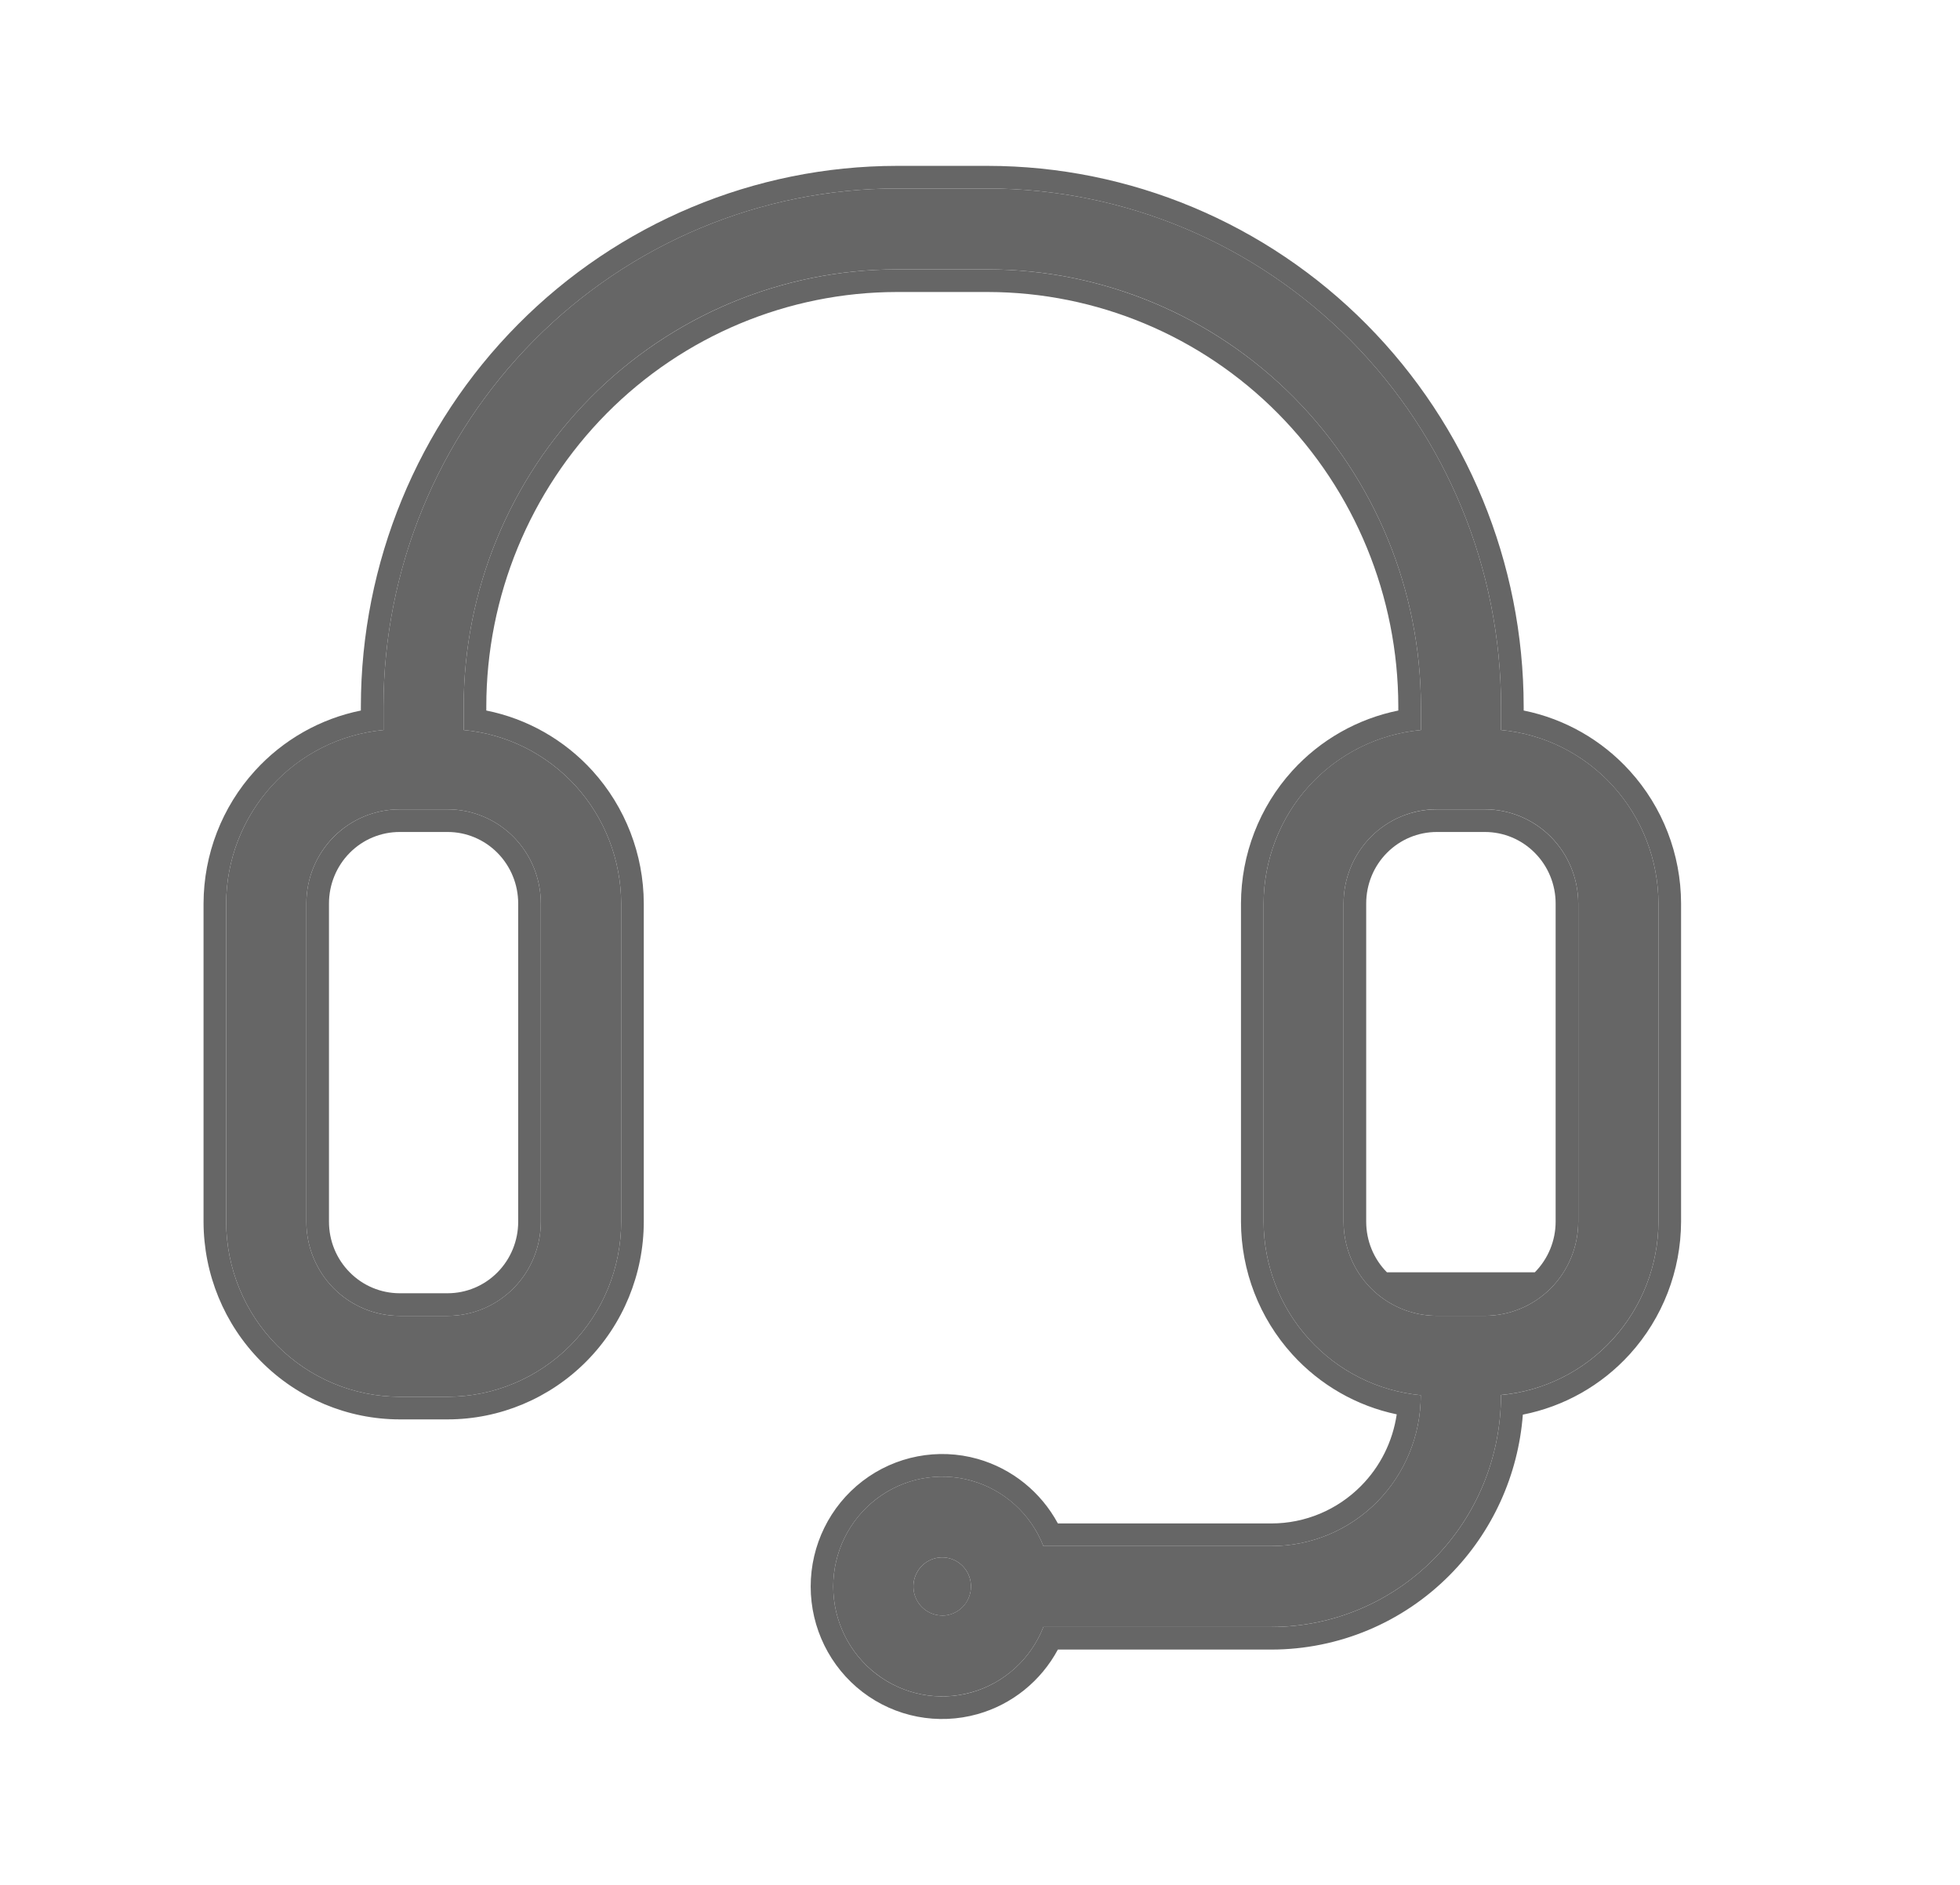
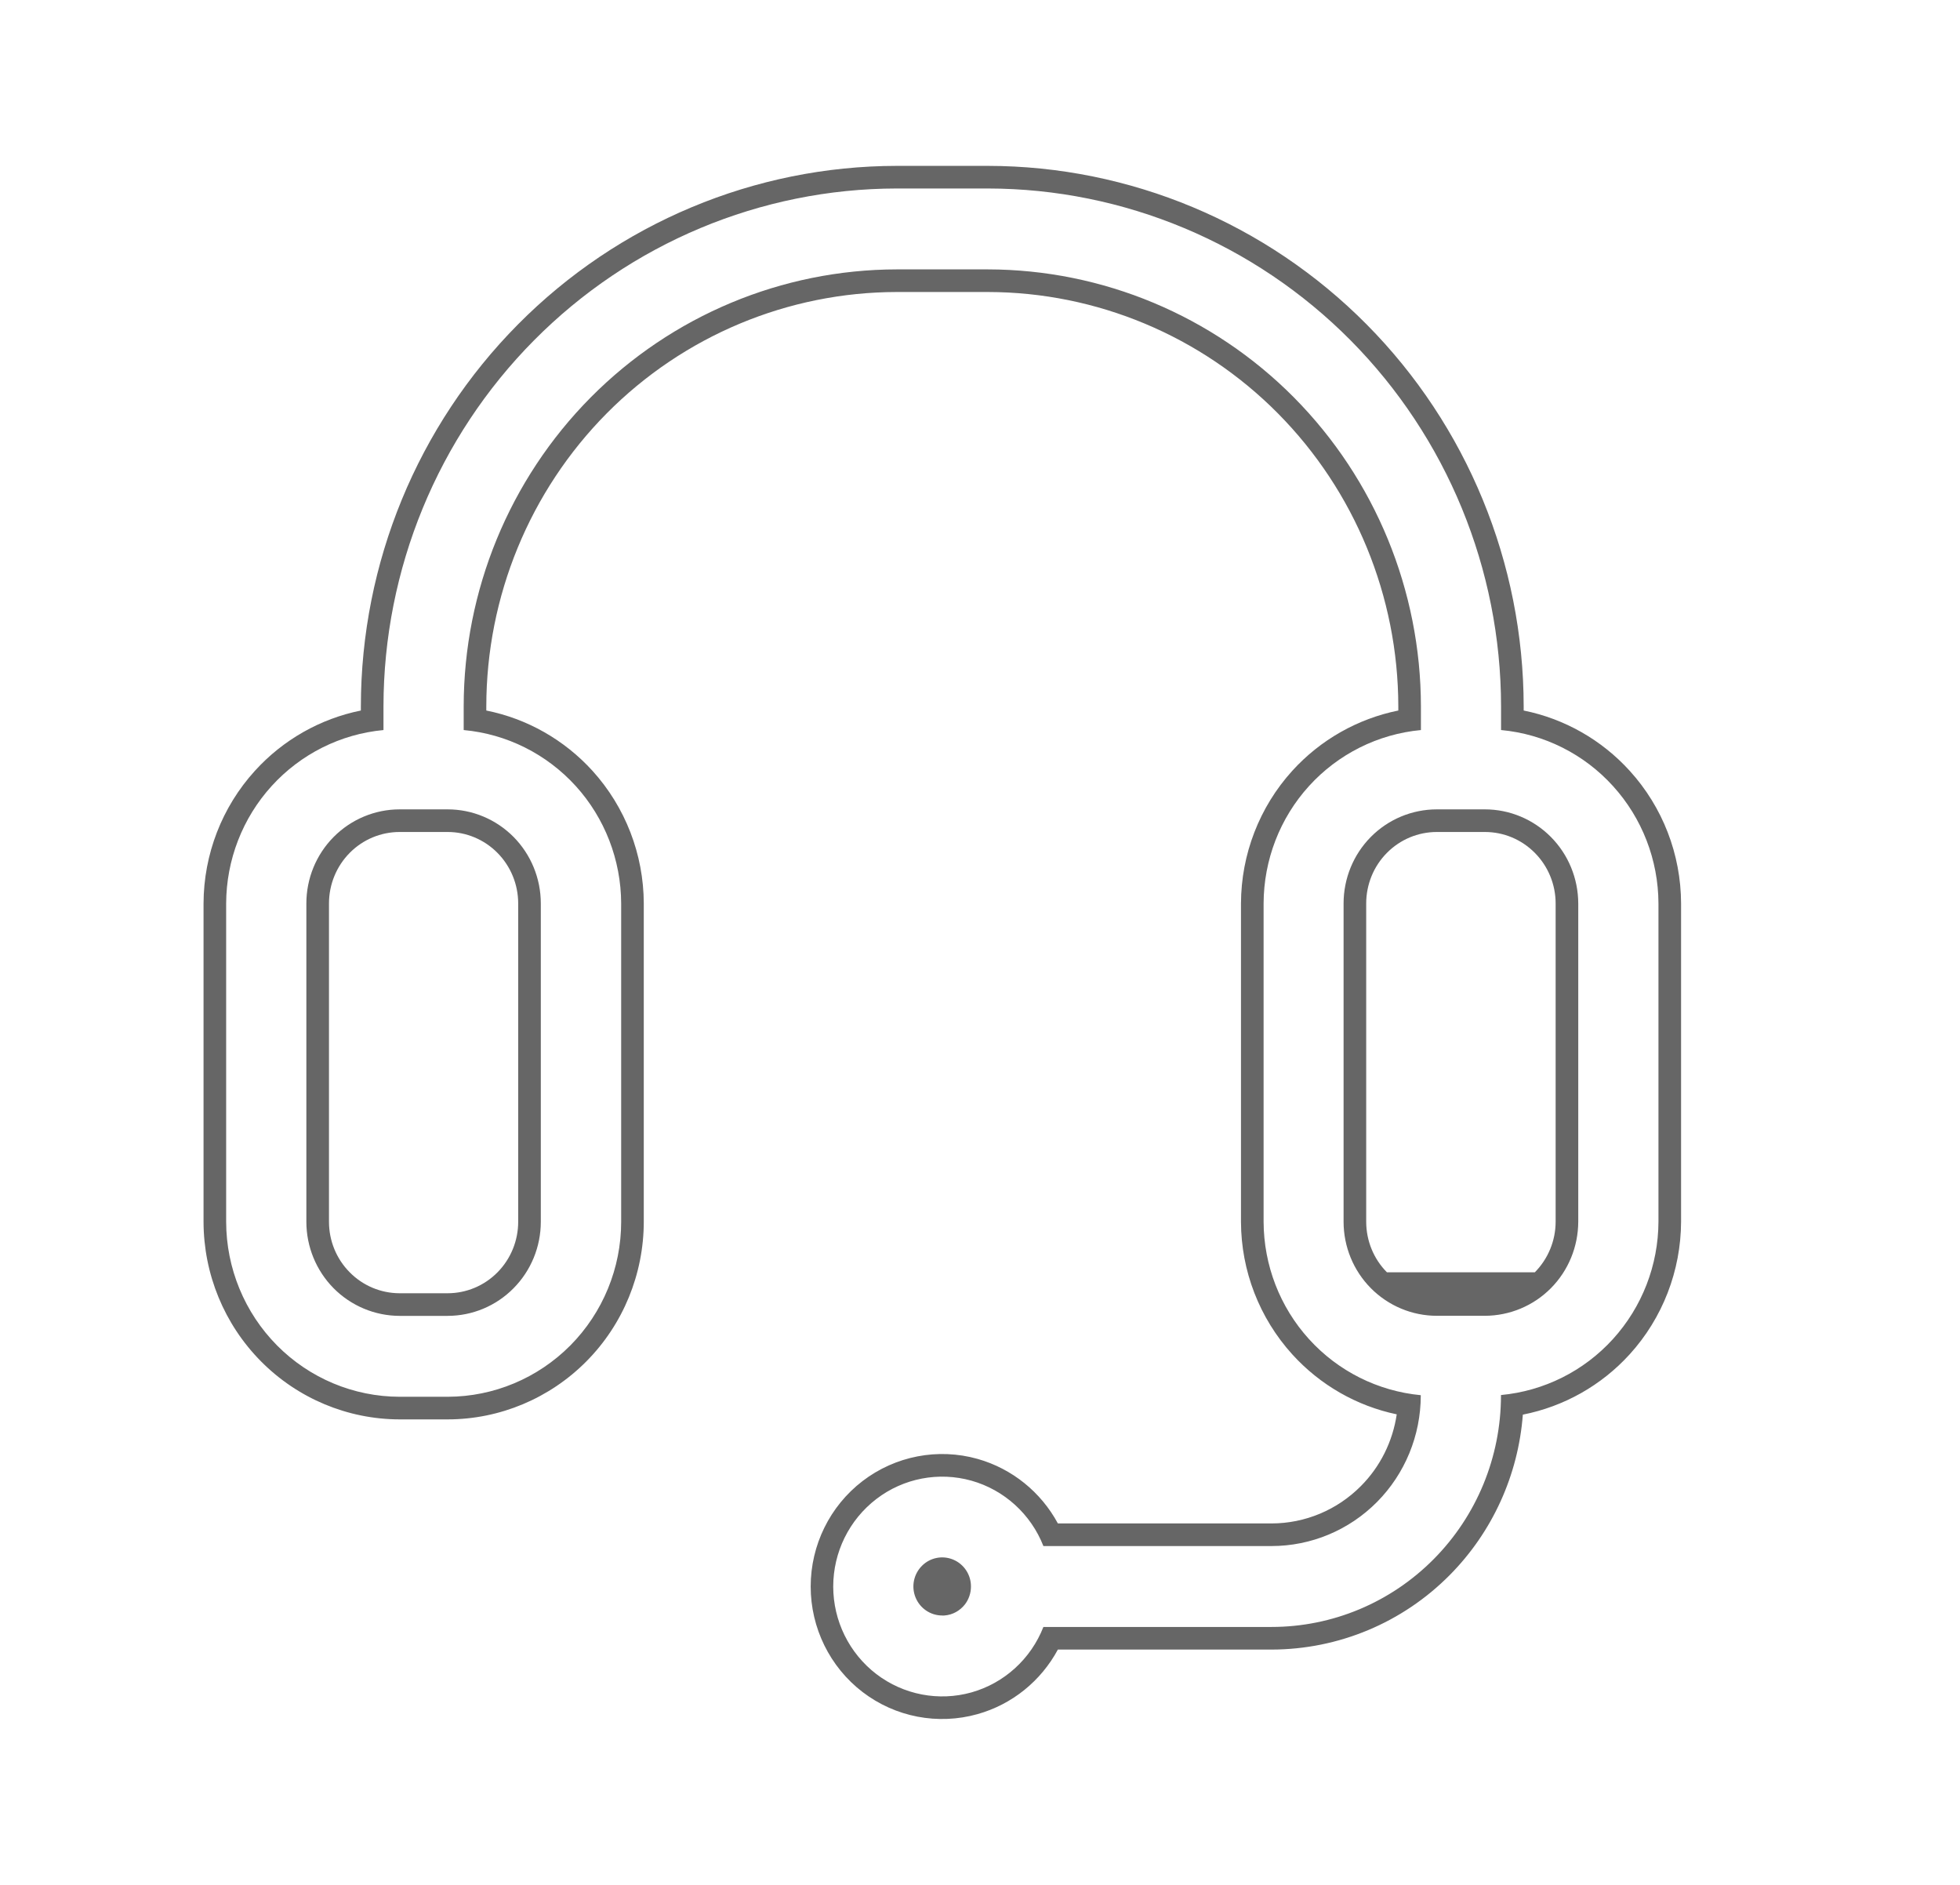
<svg xmlns="http://www.w3.org/2000/svg" width="26" height="25" viewBox="0 0 26 25" fill="none">
-   <path d="M19.912 9.683V9.368C19.91 7.547 19.192 5.801 17.916 4.514C16.64 3.226 14.909 2.502 13.104 2.5H11.896C10.09 2.502 8.36 3.226 7.084 4.514C5.807 5.802 5.089 7.547 5.087 9.368V9.683C4.518 9.735 3.989 10 3.603 10.425C3.217 10.851 3.002 11.406 3 11.983V16.205C3.001 16.82 3.244 17.41 3.675 17.845C4.106 18.28 4.691 18.525 5.301 18.526H5.939C6.549 18.525 7.134 18.28 7.566 17.845C7.997 17.41 8.24 16.82 8.24 16.205V11.983C8.238 11.406 8.023 10.85 7.637 10.425C7.25 10 6.721 9.735 6.151 9.683V9.368C6.152 7.832 6.758 6.359 7.835 5.272C8.912 4.185 10.373 3.574 11.896 3.573H13.104C14.627 3.574 16.088 4.185 17.165 5.272C18.242 6.359 18.847 7.832 18.849 9.368V9.683C18.28 9.735 17.75 10 17.364 10.425C16.978 10.851 16.764 11.406 16.762 11.983V16.205C16.764 16.781 16.978 17.336 17.364 17.761C17.749 18.186 18.278 18.451 18.847 18.505V18.511C18.846 19.04 18.637 19.547 18.266 19.922C17.895 20.296 17.392 20.506 16.867 20.506H13.841C13.675 20.082 13.322 19.761 12.887 19.639C12.452 19.516 11.985 19.606 11.625 19.882C11.265 20.157 11.053 20.587 11.053 21.043C11.053 21.498 11.265 21.928 11.625 22.203C11.985 22.479 12.452 22.569 12.887 22.446C13.322 22.324 13.675 22.003 13.841 21.579H16.868C17.675 21.578 18.448 21.255 19.018 20.68C19.589 20.104 19.91 19.325 19.911 18.511V18.502C20.48 18.45 21.01 18.186 21.396 17.76C21.783 17.335 21.998 16.779 22 16.202V11.982C21.998 11.406 21.783 10.851 21.397 10.425C21.011 10 20.482 9.735 19.913 9.683L19.912 9.683ZM7.174 11.983V16.205C7.174 16.536 7.044 16.853 6.812 17.087C6.58 17.321 6.265 17.453 5.937 17.453H5.299H5.299C4.971 17.452 4.657 17.32 4.425 17.086C4.194 16.852 4.064 16.535 4.064 16.205V11.983C4.064 11.652 4.194 11.335 4.426 11.1C4.658 10.867 4.973 10.735 5.301 10.735H5.939C6.267 10.735 6.581 10.867 6.813 11.101C7.044 11.335 7.174 11.652 7.174 11.983ZM12.5 21.427C12.345 21.427 12.205 21.334 12.146 21.189C12.086 21.045 12.119 20.879 12.229 20.769C12.338 20.659 12.502 20.626 12.645 20.686C12.788 20.746 12.881 20.887 12.88 21.043C12.88 21.255 12.71 21.427 12.5 21.428V21.427ZM20.936 16.204C20.935 16.535 20.805 16.852 20.573 17.086C20.341 17.32 20.026 17.451 19.698 17.452H19.06C18.732 17.452 18.417 17.32 18.185 17.086C17.953 16.852 17.823 16.534 17.823 16.204V11.982C17.823 11.652 17.953 11.334 18.185 11.1C18.417 10.866 18.732 10.734 19.06 10.734H19.698C20.026 10.735 20.341 10.866 20.573 11.1C20.805 11.334 20.935 11.652 20.936 11.982V16.204Z" fill="#666666" />
  <path fill-rule="evenodd" clip-rule="evenodd" d="M19.912 9.368V9.683H19.914C20.483 9.736 21.012 10.001 21.397 10.426C21.783 10.851 21.998 11.406 22 11.983V16.203C21.998 16.78 21.783 17.335 21.396 17.761C21.01 18.186 20.48 18.45 19.911 18.503V18.511C19.91 19.325 19.589 20.105 19.018 20.68C18.448 21.255 17.675 21.579 16.868 21.579H13.841C13.675 22.003 13.322 22.324 12.887 22.447C12.452 22.569 11.985 22.479 11.625 22.204C11.265 21.928 11.053 21.498 11.053 21.043C11.053 20.587 11.265 20.158 11.625 19.882C11.985 19.606 12.452 19.517 12.887 19.639C13.322 19.762 13.675 20.083 13.841 20.506H16.867C17.392 20.506 17.895 20.296 18.266 19.922C18.637 19.548 18.846 19.041 18.847 18.511V18.505C18.278 18.451 17.749 18.186 17.364 17.761C16.978 17.336 16.764 16.781 16.762 16.205V11.983C16.764 11.406 16.978 10.851 17.364 10.426C17.75 10.001 18.28 9.736 18.849 9.683V9.368C18.847 7.832 18.242 6.359 17.165 5.272C16.088 4.186 14.627 3.575 13.104 3.573H11.896C10.373 3.575 8.912 4.186 7.835 5.272C6.758 6.359 6.152 7.832 6.151 9.368V9.683C6.721 9.735 7.25 10 7.637 10.425C8.023 10.85 8.238 11.406 8.24 11.983V16.205C8.24 16.82 7.997 17.41 7.566 17.845C7.134 18.28 6.549 18.525 5.939 18.526H5.301C4.691 18.525 4.106 18.28 3.675 17.845C3.244 17.41 3.001 16.82 3 16.205V11.983C3.002 11.406 3.217 10.851 3.603 10.426C3.989 10.001 4.518 9.736 5.087 9.683V9.368C5.089 7.548 5.807 5.802 7.084 4.514C8.36 3.227 10.09 2.502 11.896 2.5H13.104C14.909 2.502 16.64 3.227 17.916 4.514C19.192 5.802 19.91 7.547 19.912 9.368ZM18.129 4.303C16.797 2.959 14.989 2.202 13.104 2.2L11.896 2.2C10.01 2.202 8.203 2.959 6.871 4.303M18.129 4.303C19.461 5.647 20.21 7.469 20.212 9.368L20.212 9.424C20.752 9.533 21.245 9.812 21.619 10.224C22.056 10.705 22.298 11.331 22.3 11.982L22.3 16.203C22.298 16.854 22.055 17.482 21.619 17.962C21.242 18.377 20.744 18.656 20.201 18.763C20.14 19.564 19.798 20.319 19.231 20.891C18.605 21.523 17.755 21.878 16.868 21.879H14.033C13.809 22.295 13.427 22.606 12.968 22.735C12.442 22.883 11.877 22.775 11.442 22.442C11.008 22.109 10.754 21.591 10.754 21.043C10.754 20.494 11.008 19.977 11.442 19.644C11.877 19.311 12.442 19.202 12.968 19.35C13.427 19.48 13.809 19.791 14.033 20.206H16.867C17.311 20.206 17.738 20.028 18.053 19.71C18.31 19.452 18.475 19.118 18.528 18.759C17.997 18.648 17.511 18.37 17.142 17.963C16.706 17.482 16.464 16.856 16.462 16.206L16.462 16.205L16.462 11.983C16.464 11.332 16.706 10.705 17.142 10.224C17.516 9.812 18.01 9.533 18.549 9.424V9.369C18.547 7.911 17.973 6.514 16.952 5.483C15.931 4.453 14.547 3.875 13.104 3.873L11.896 3.873C10.453 3.875 9.069 4.453 8.048 5.483C7.027 6.514 6.452 7.911 6.451 9.369V9.424C6.991 9.532 7.484 9.811 7.859 10.223C8.295 10.704 8.538 11.331 8.54 11.982L8.54 16.205C8.539 16.899 8.266 17.565 7.779 18.056C7.291 18.548 6.63 18.825 5.94 18.826H5.301C4.611 18.825 3.949 18.548 3.462 18.056C2.975 17.565 2.701 16.899 2.7 16.205L2.7 11.983C2.702 11.332 2.944 10.705 3.381 10.224C3.755 9.812 4.248 9.533 4.787 9.424V9.368C4.789 7.469 5.538 5.647 6.871 4.303M6.599 16.876C6.775 16.698 6.874 16.457 6.874 16.205V11.983C6.874 11.731 6.775 11.49 6.599 11.312C6.424 11.135 6.186 11.035 5.939 11.035H5.301C5.053 11.035 4.815 11.134 4.639 11.312C4.463 11.49 4.364 11.731 4.364 11.983V16.205C4.364 16.457 4.463 16.698 4.639 16.875C4.814 17.053 5.052 17.152 5.299 17.153H5.937C6.185 17.153 6.423 17.054 6.599 16.876ZM5.299 17.453H5.937C6.265 17.453 6.58 17.322 6.812 17.087C7.044 16.853 7.174 16.536 7.174 16.205V11.983C7.174 11.652 7.044 11.335 6.813 11.101C6.581 10.867 6.267 10.735 5.939 10.735H5.301C4.973 10.735 4.658 10.867 4.426 11.101C4.194 11.335 4.064 11.652 4.064 11.983V16.205C4.064 16.535 4.194 16.852 4.425 17.086C4.657 17.32 4.972 17.452 5.299 17.453ZM12.5 21.428C12.509 21.428 12.519 21.428 12.528 21.427C12.638 21.419 12.735 21.363 12.8 21.28C12.85 21.215 12.88 21.132 12.88 21.043C12.881 20.887 12.788 20.746 12.645 20.686C12.502 20.626 12.338 20.659 12.229 20.769C12.119 20.88 12.086 21.046 12.146 21.19C12.205 21.333 12.344 21.427 12.498 21.427H12.5V21.428ZM20.36 16.875C20.536 16.697 20.636 16.456 20.636 16.203V11.983C20.636 11.731 20.536 11.489 20.36 11.312C20.184 11.134 19.946 11.035 19.698 11.035H19.06C18.812 11.035 18.574 11.134 18.398 11.312C18.222 11.489 18.123 11.731 18.123 11.983V16.204C18.123 16.456 18.222 16.698 18.398 16.875M19.698 10.735H19.06C18.732 10.735 18.417 10.866 18.185 11.1C17.953 11.334 17.823 11.652 17.823 11.983V16.204C17.823 16.535 17.953 16.852 18.185 17.086C18.417 17.32 18.732 17.452 19.06 17.452H19.698C20.026 17.451 20.341 17.32 20.573 17.086C20.805 16.852 20.935 16.535 20.936 16.204V11.983C20.935 11.652 20.805 11.335 20.573 11.101C20.341 10.867 20.026 10.735 19.698 10.735Z" fill="#666666" />
</svg>